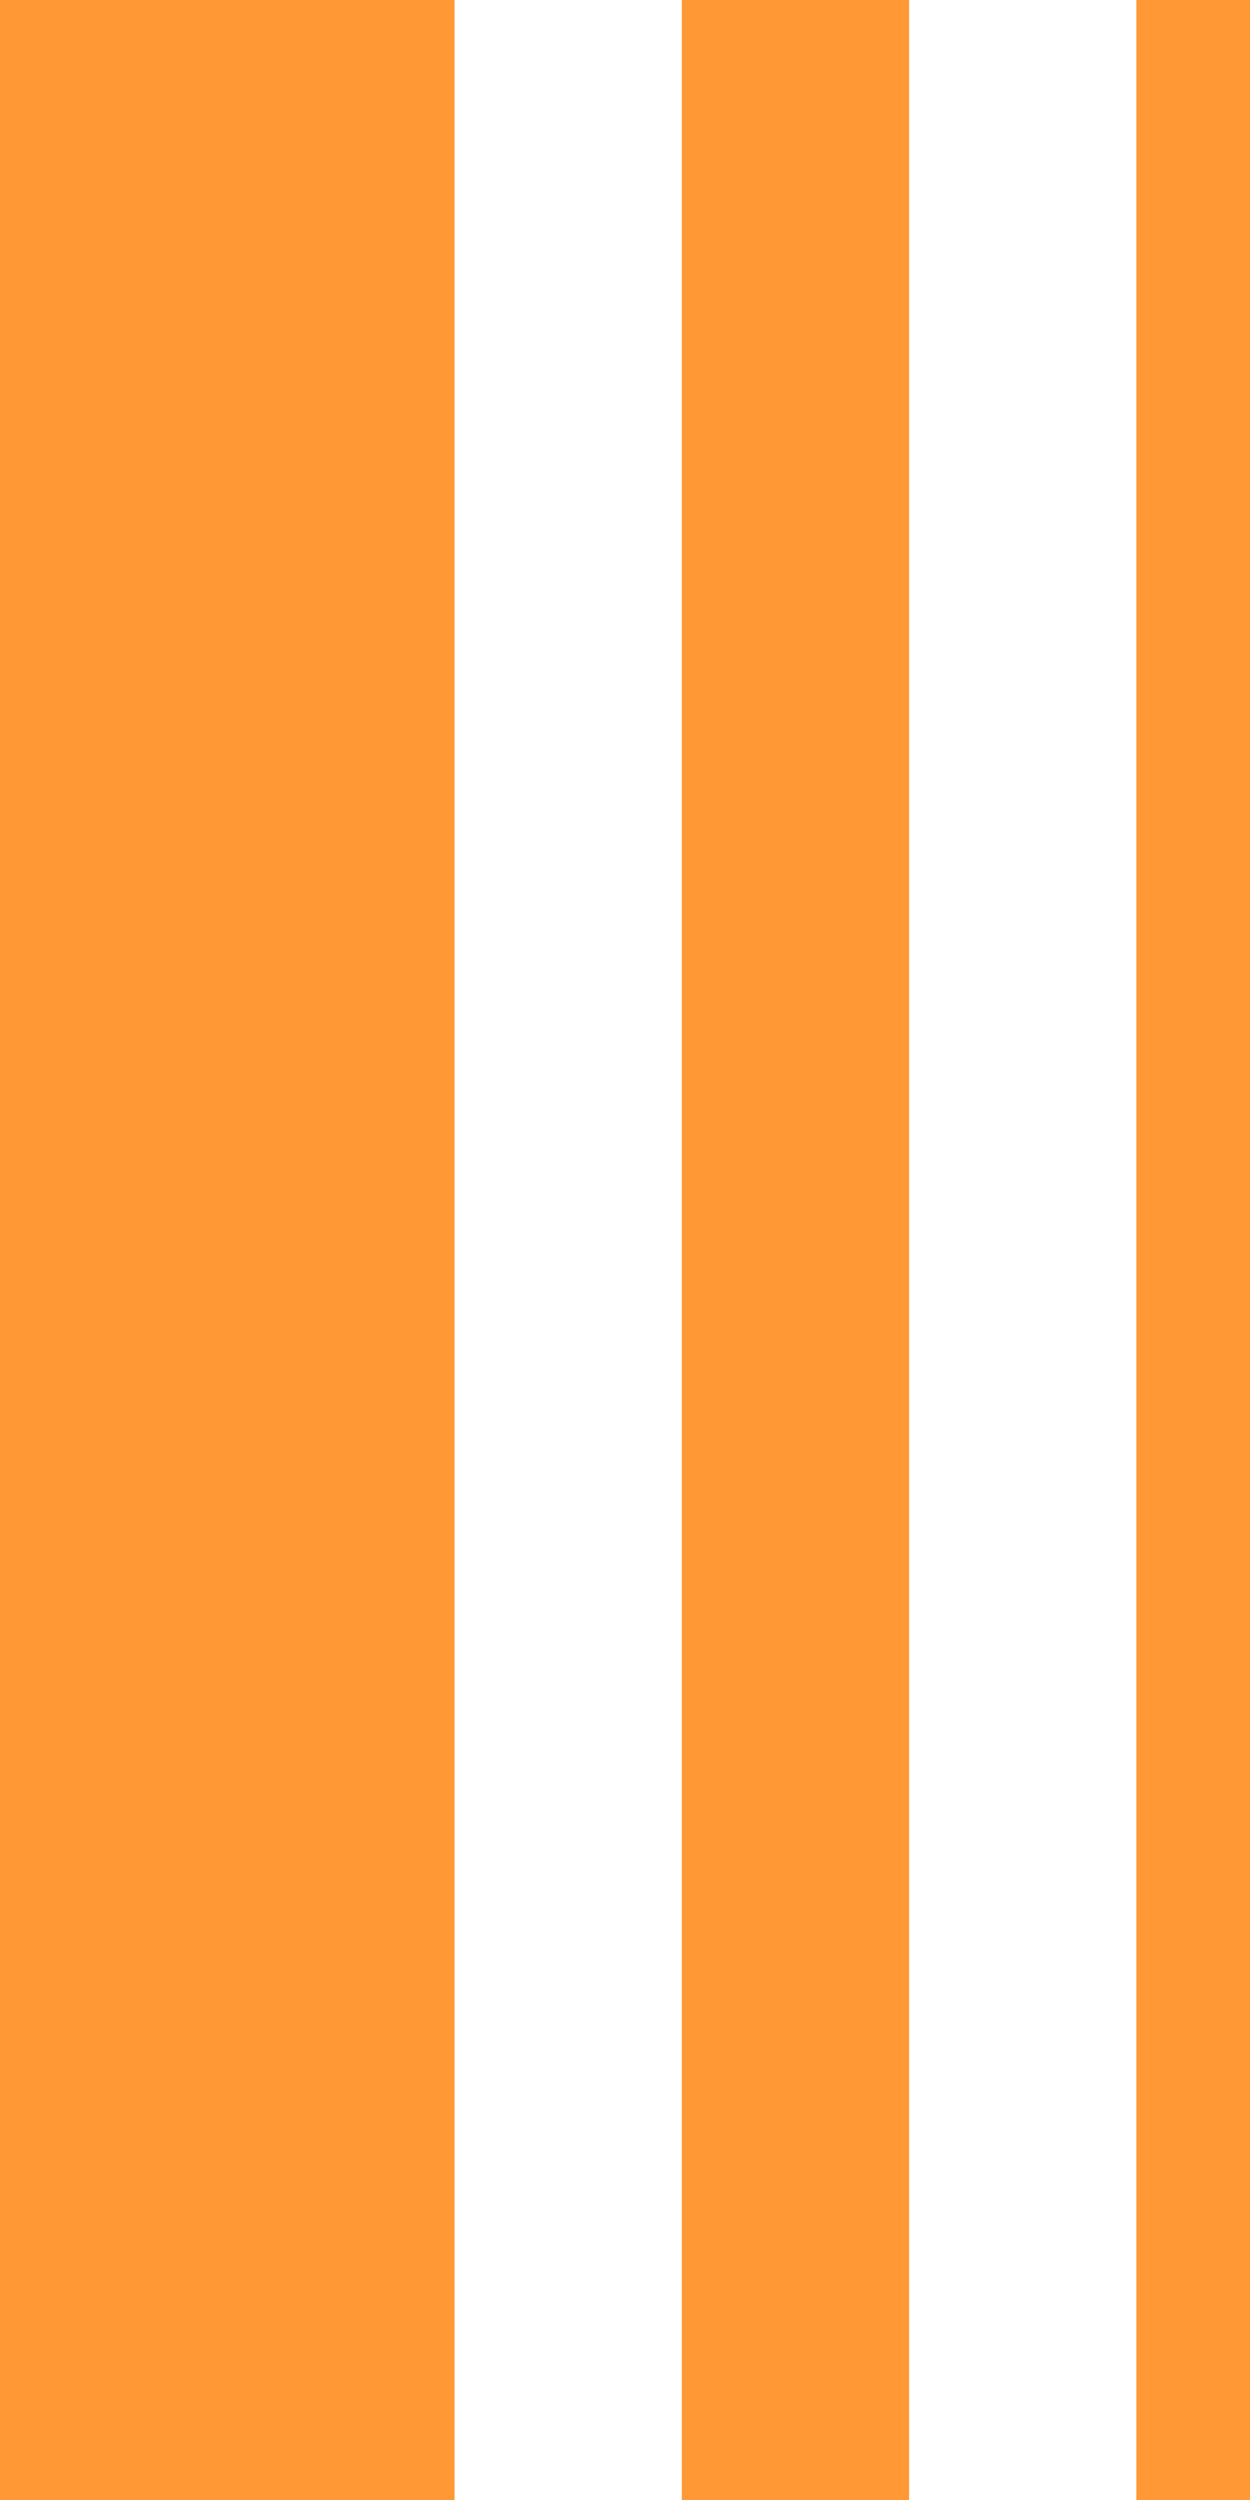
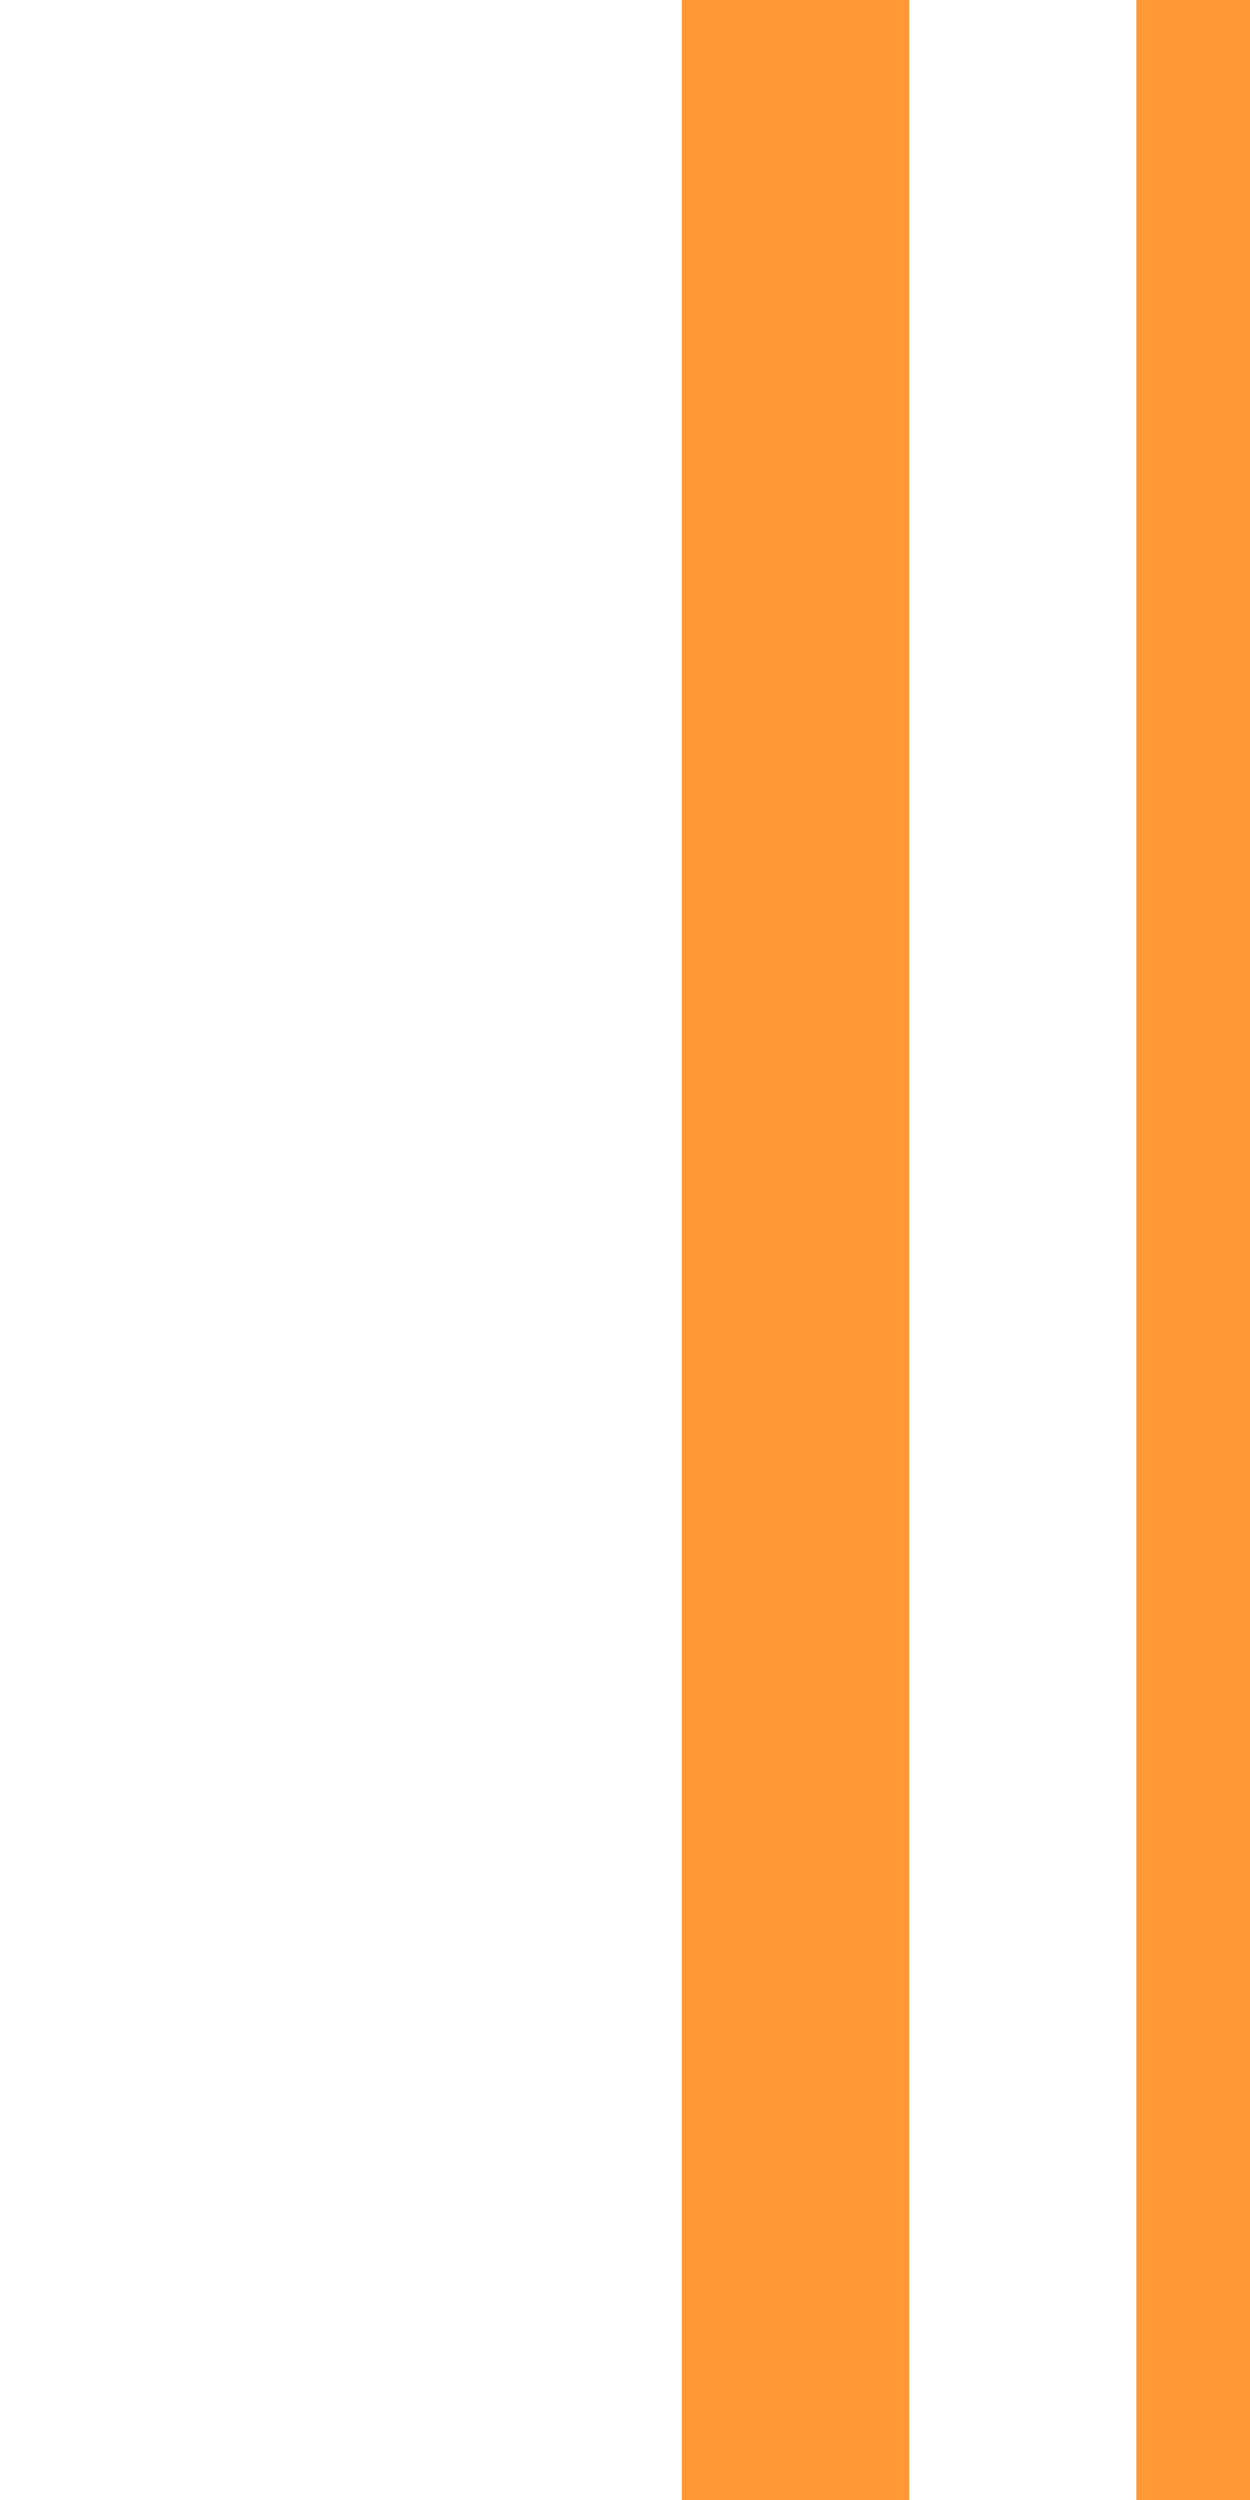
<svg xmlns="http://www.w3.org/2000/svg" width="22" height="44" viewBox="0 0 22 44" fill="#ff9835">
-   <path d="M0 0H8V44H0V0Z" fill="#ff9835" />
  <path d="M12 0H16V44H12V0Z" fill="#ff9835" />
  <path d="M20 0H22V44H20V0Z" fill="#ff9835" />
  <defs>
    <linearGradient id="paint0_linear_3707_3480" x1="-1.21646e-09" y1="-38.971" x2="22.881" y2="-38.79" gradientUnits="userSpaceOnUse">
      <stop stop-color="#957EFC" />
      <stop offset="1" stop-color="#DEB1FF" />
    </linearGradient>
    <linearGradient id="paint1_linear_3707_3480" x1="-1.21646e-09" y1="-38.971" x2="22.881" y2="-38.79" gradientUnits="userSpaceOnUse">
      <stop stop-color="#957EFC" />
      <stop offset="1" stop-color="#DEB1FF" />
    </linearGradient>
    <linearGradient id="paint2_linear_3707_3480" x1="-1.21646e-09" y1="-38.971" x2="22.881" y2="-38.79" gradientUnits="userSpaceOnUse">
      <stop stop-color="#957EFC" />
      <stop offset="1" stop-color="#DEB1FF" />
    </linearGradient>
  </defs>
</svg>